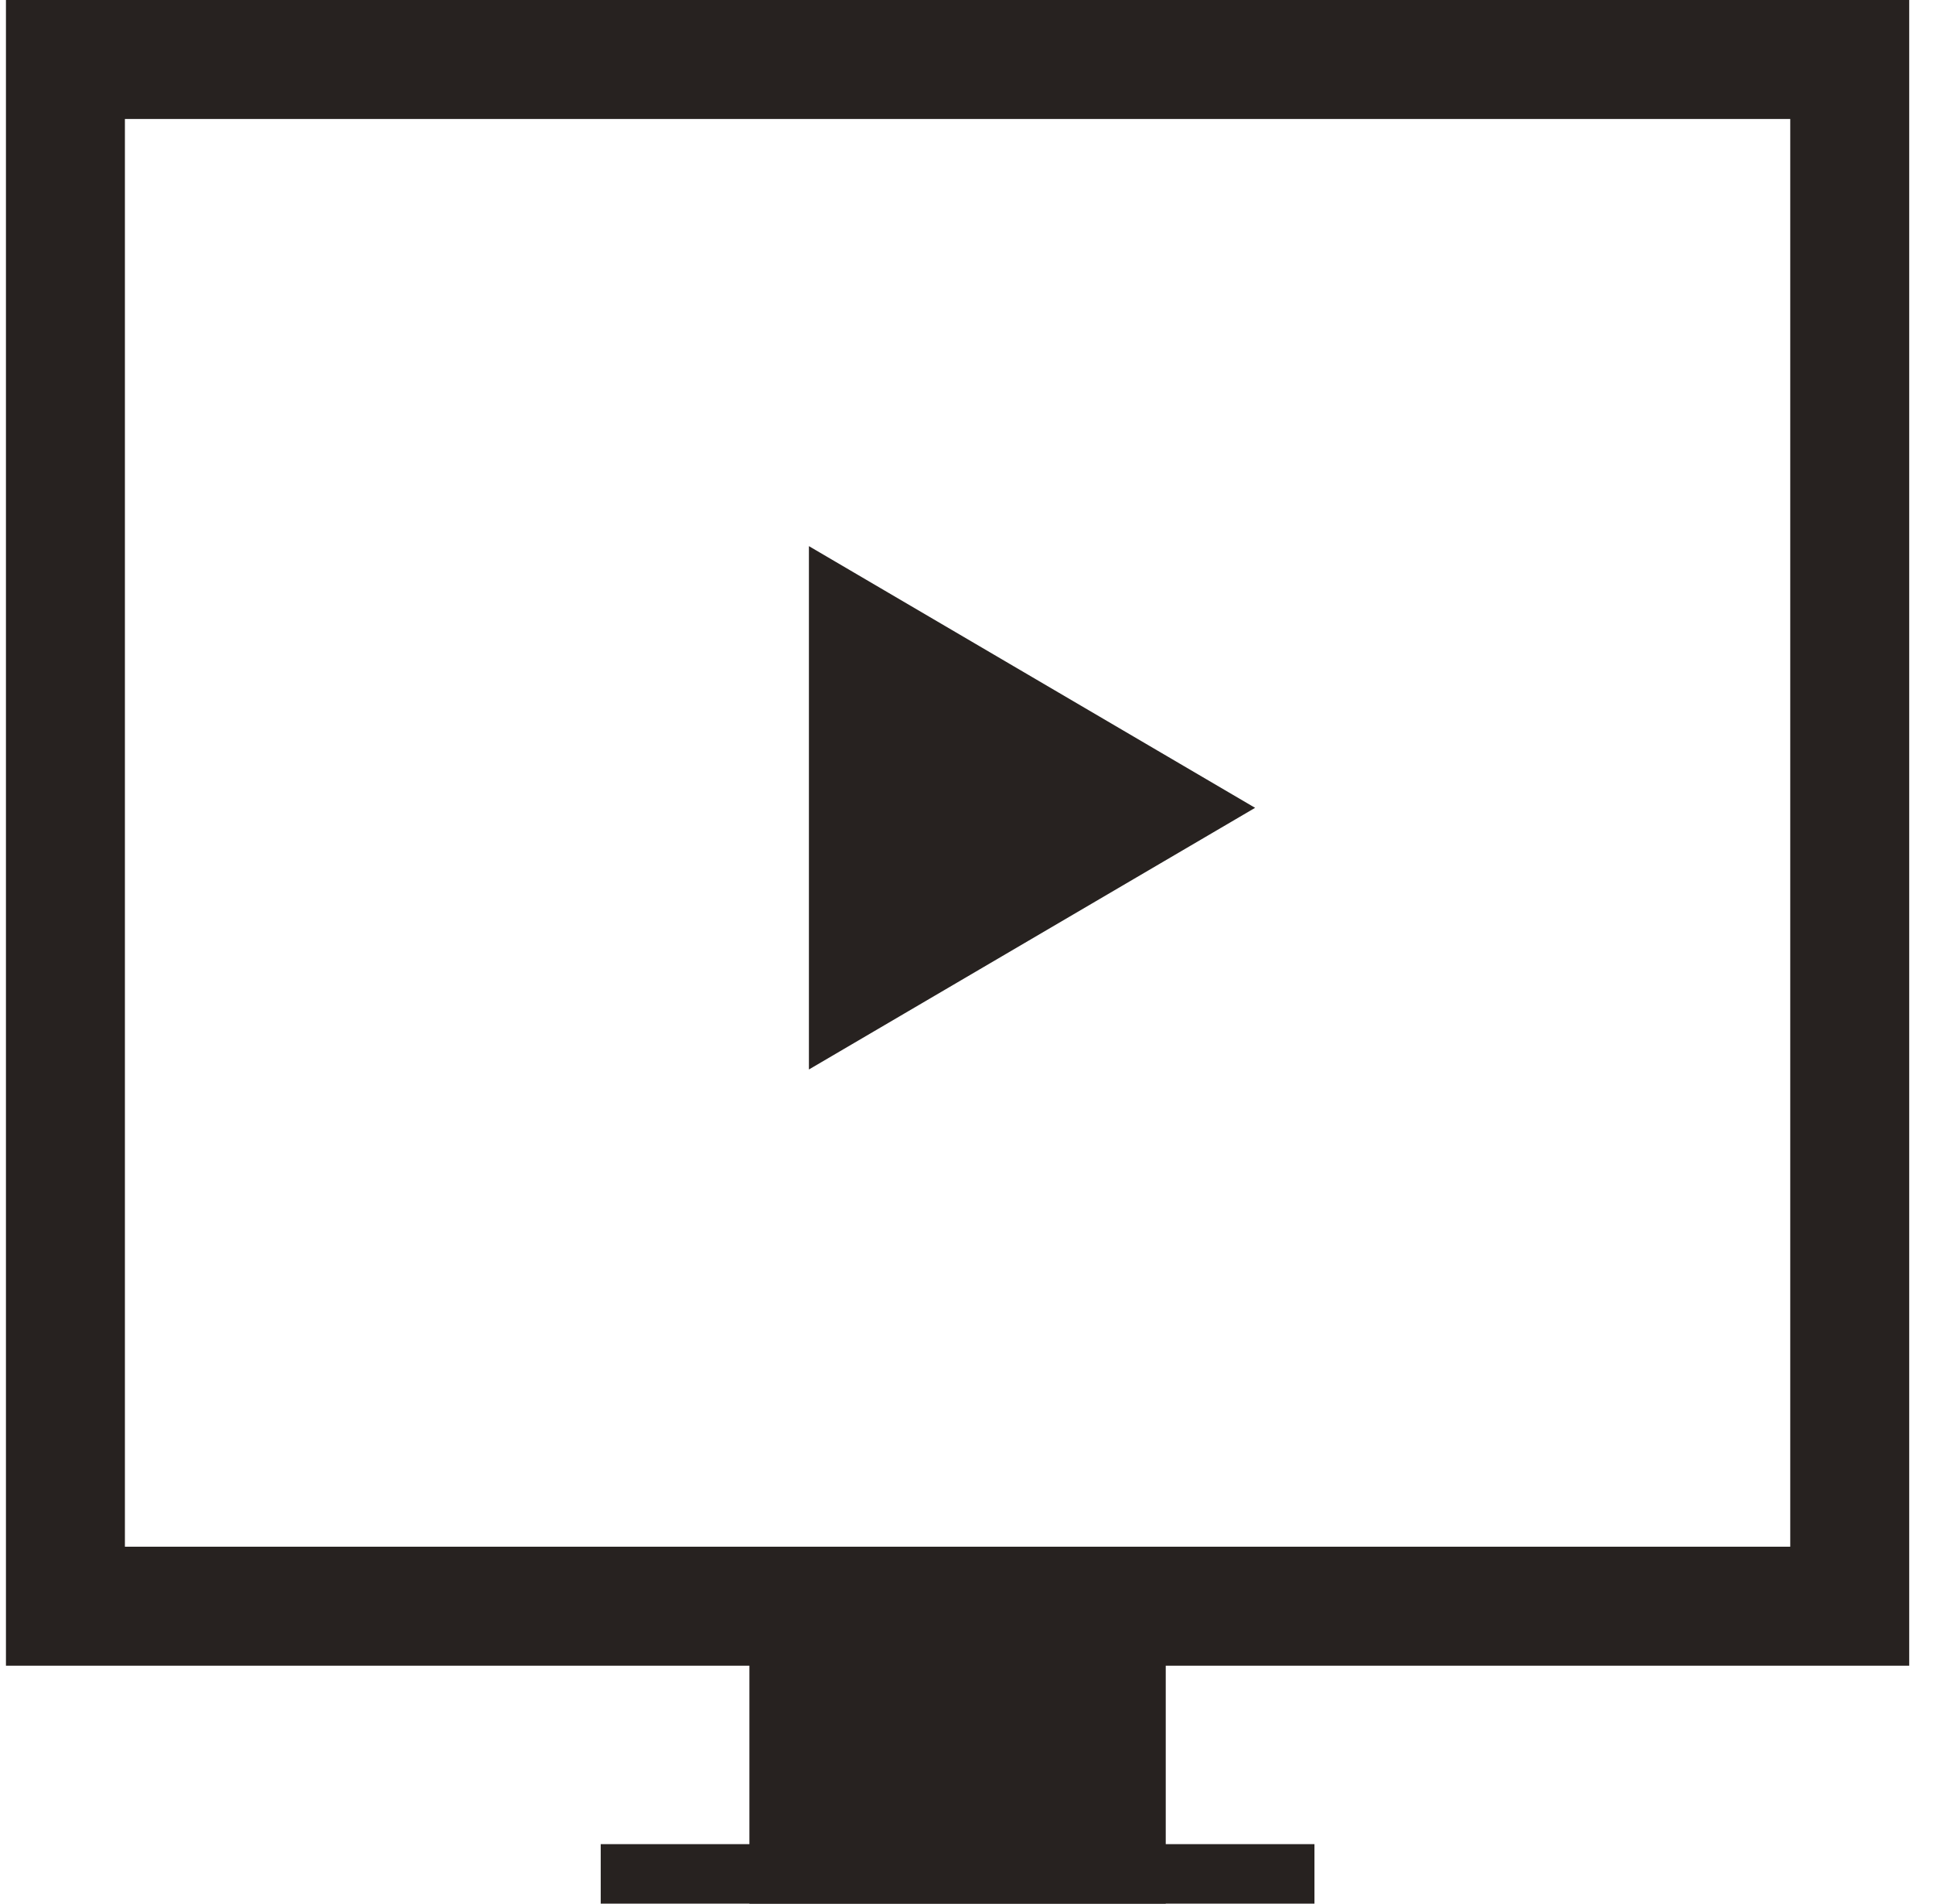
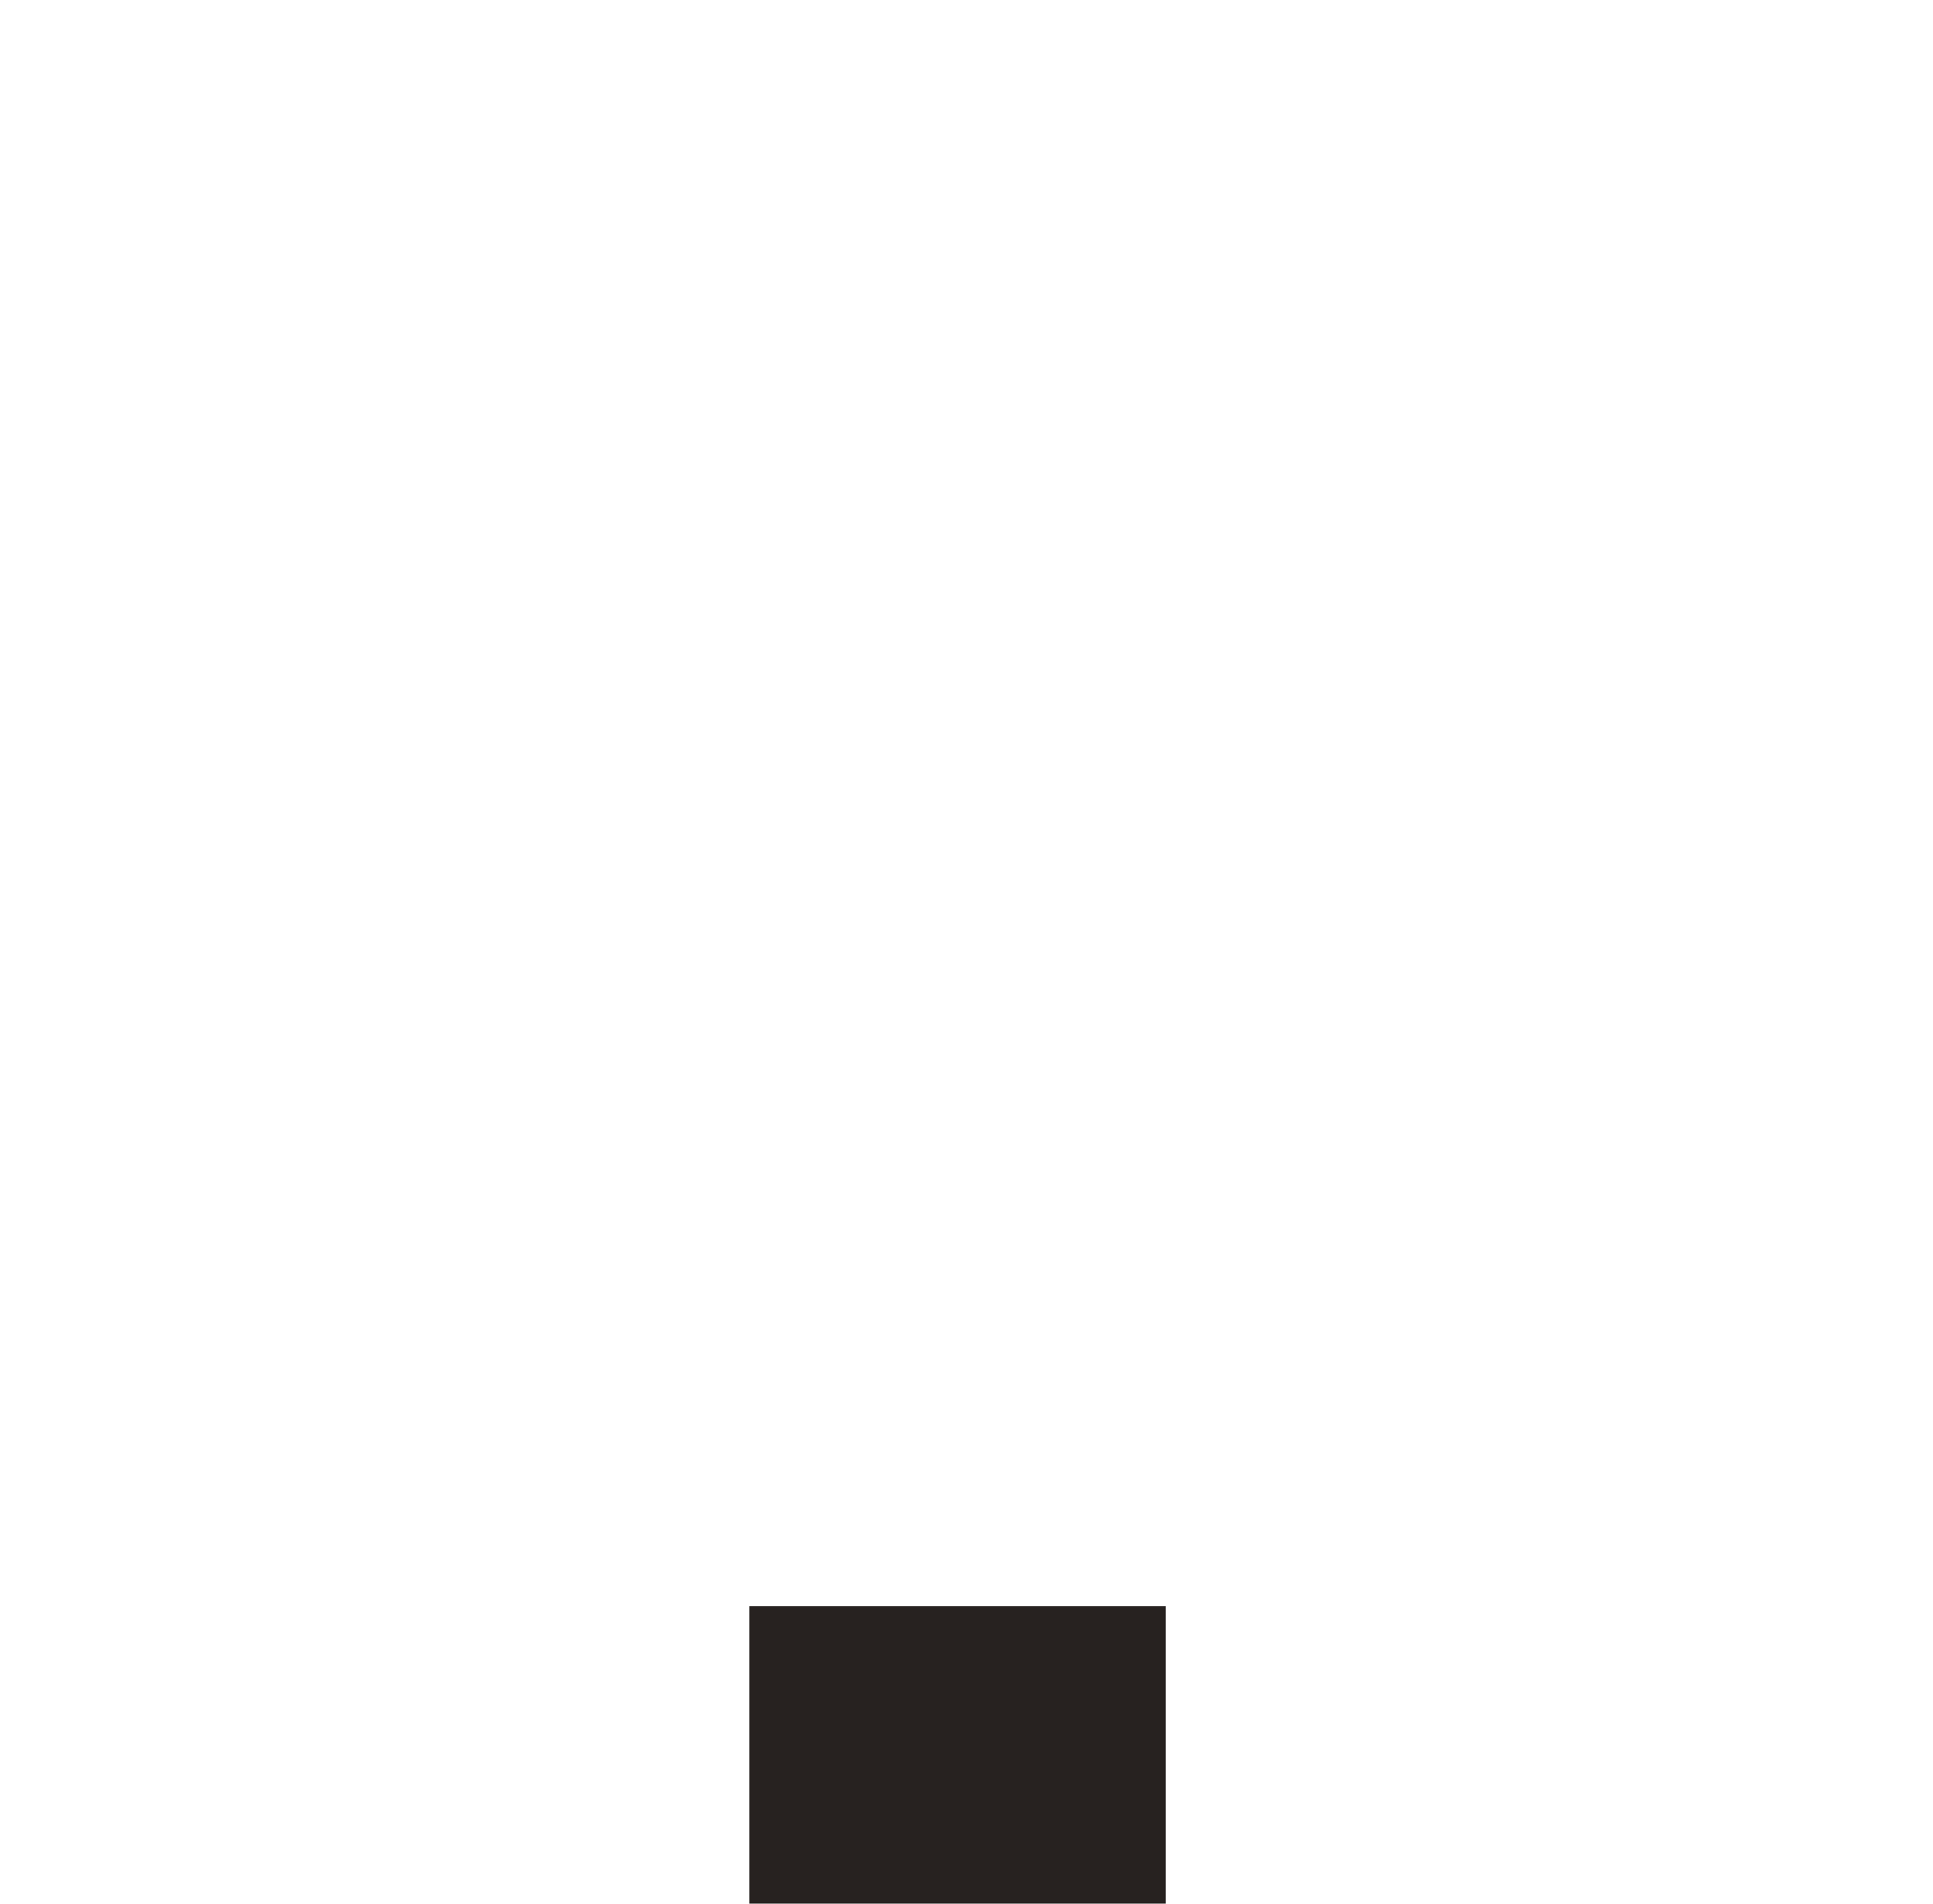
<svg xmlns="http://www.w3.org/2000/svg" width="65" height="64" viewBox="0 0 65 64" fill="none">
-   <path fill-rule="evenodd" clip-rule="evenodd" d="M64.2 0H0.2V56H64.2V0ZM60.2 4H4.2V52H60.2V4Z" fill="#272220" />
  <path d="M25.2 54H39.2V64H25.2V54Z" fill="#272220" />
-   <path d="M20.2 62H44.2V64H20.2V62Z" fill="#272220" />
-   <path d="M42.205 27.159L27.201 35.956L27.201 18.361L42.205 27.159Z" fill="#272220" />
</svg>